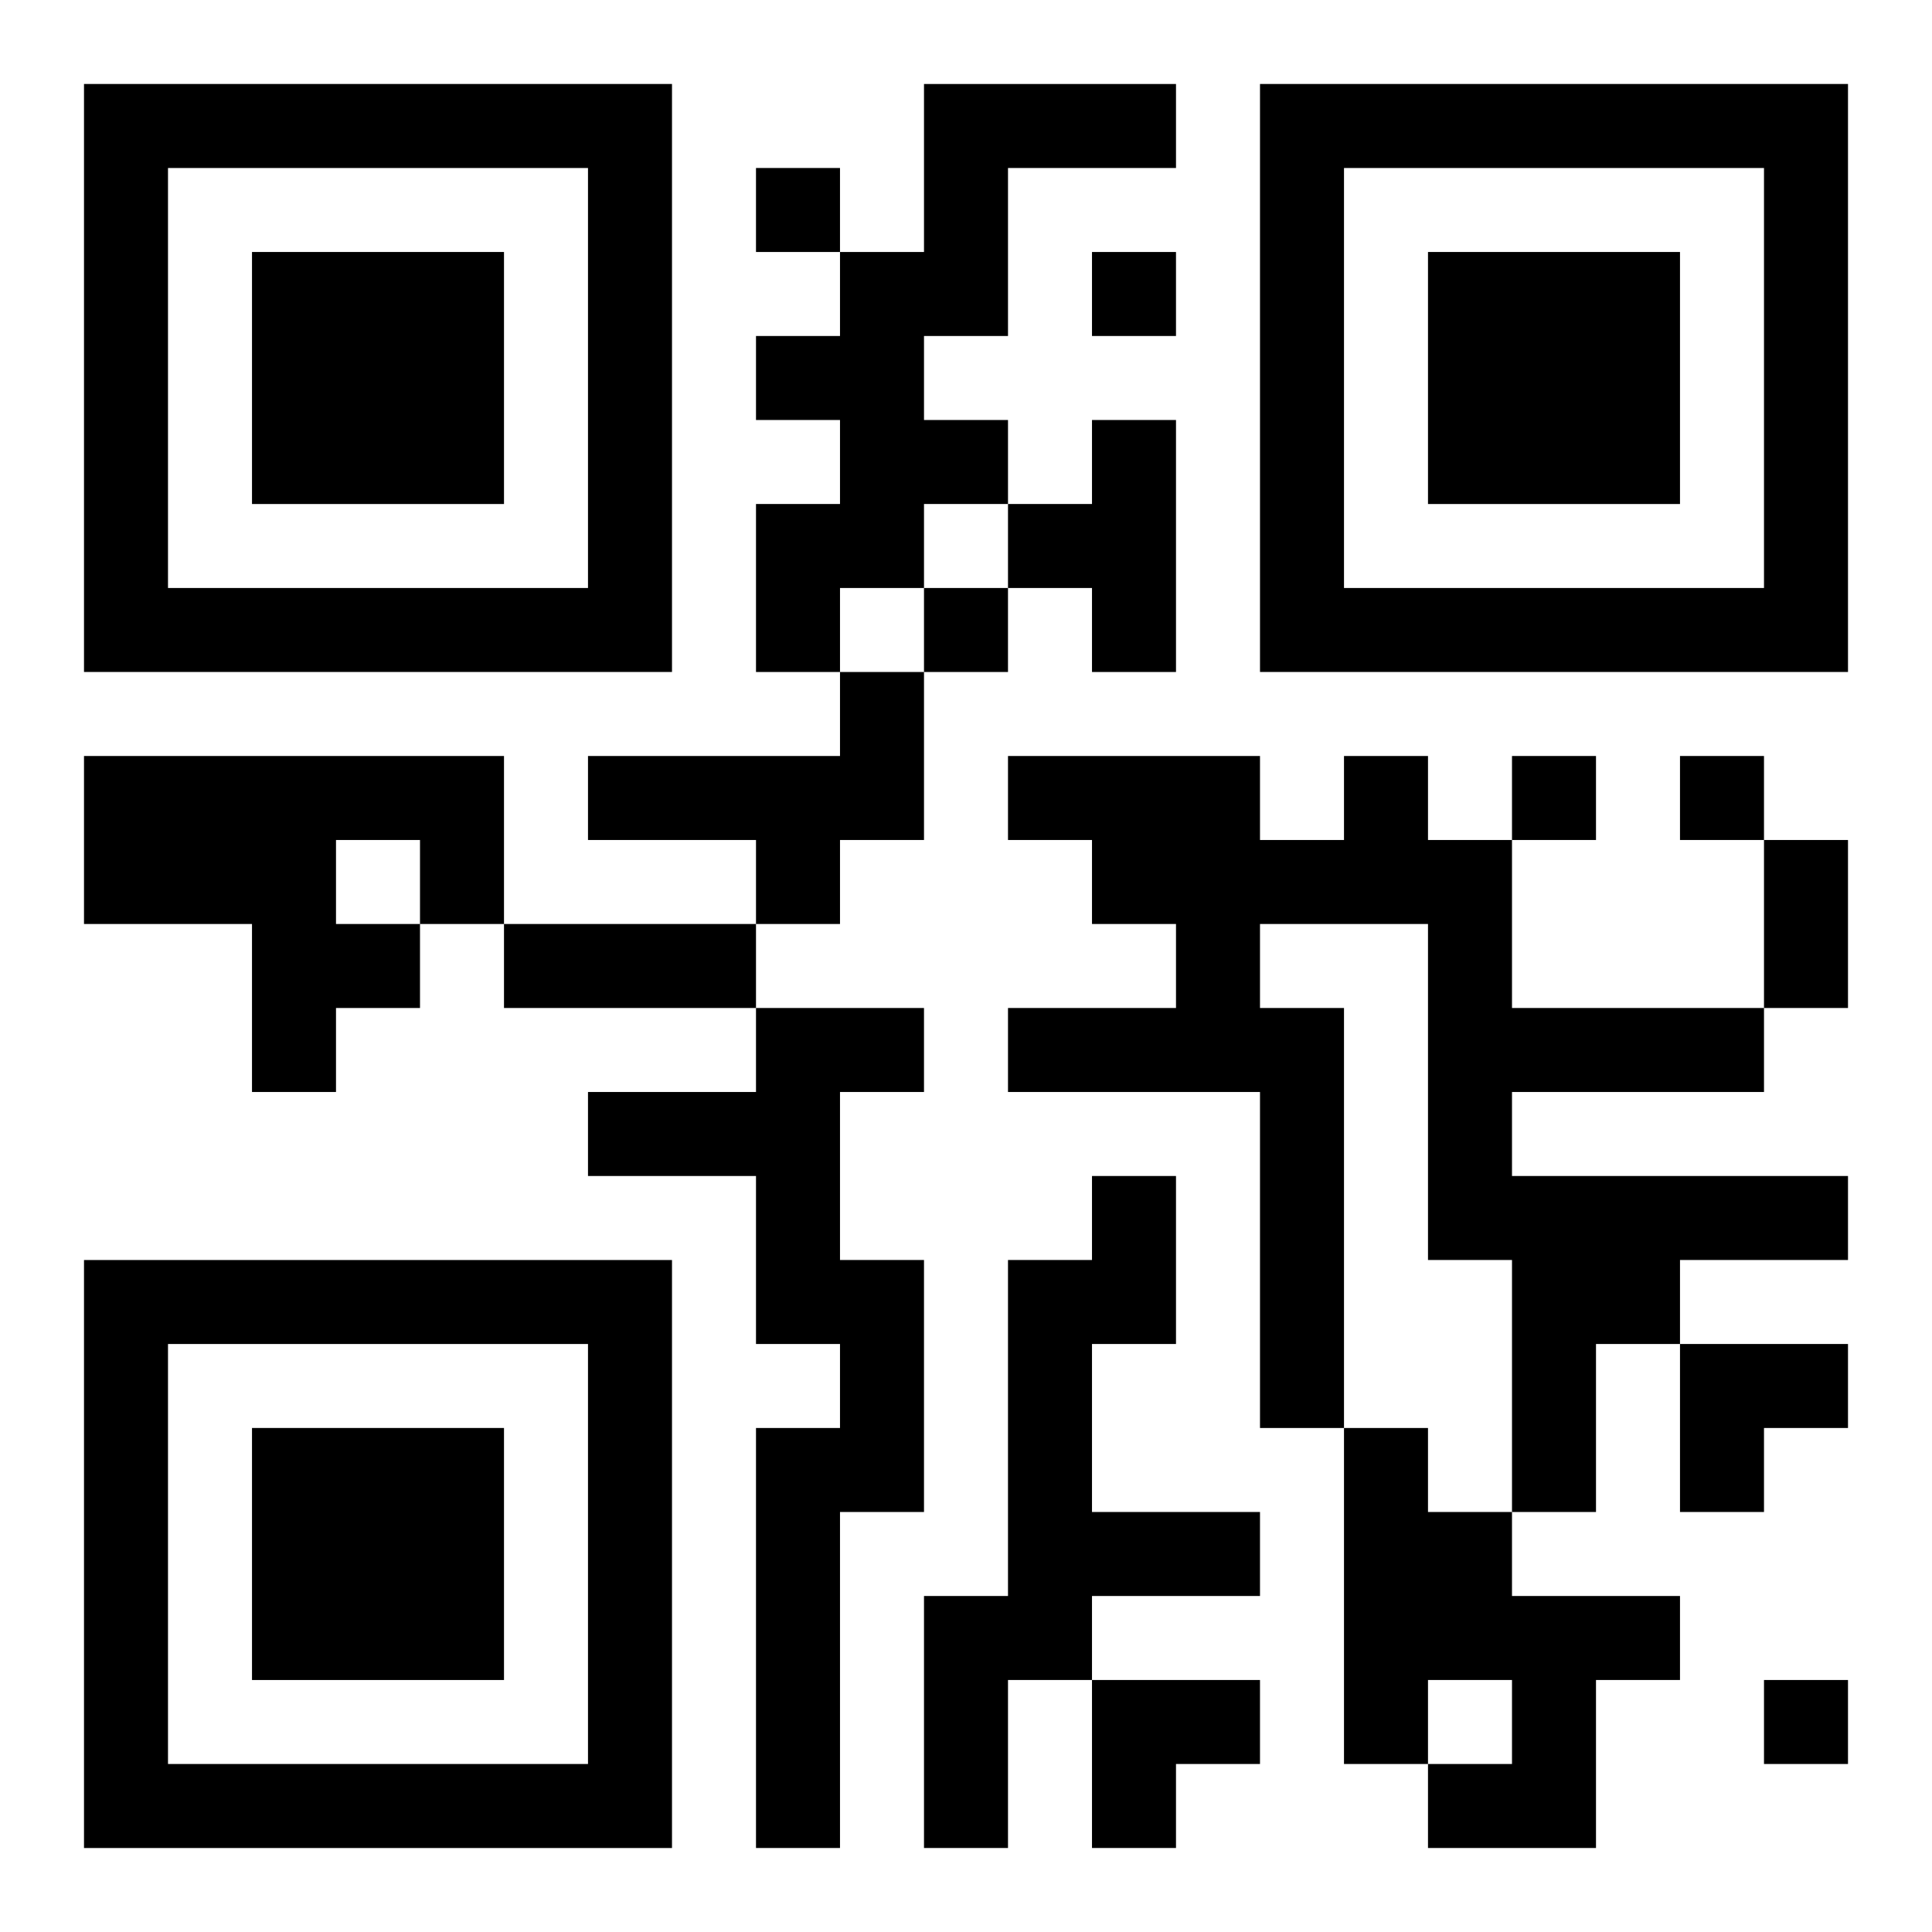
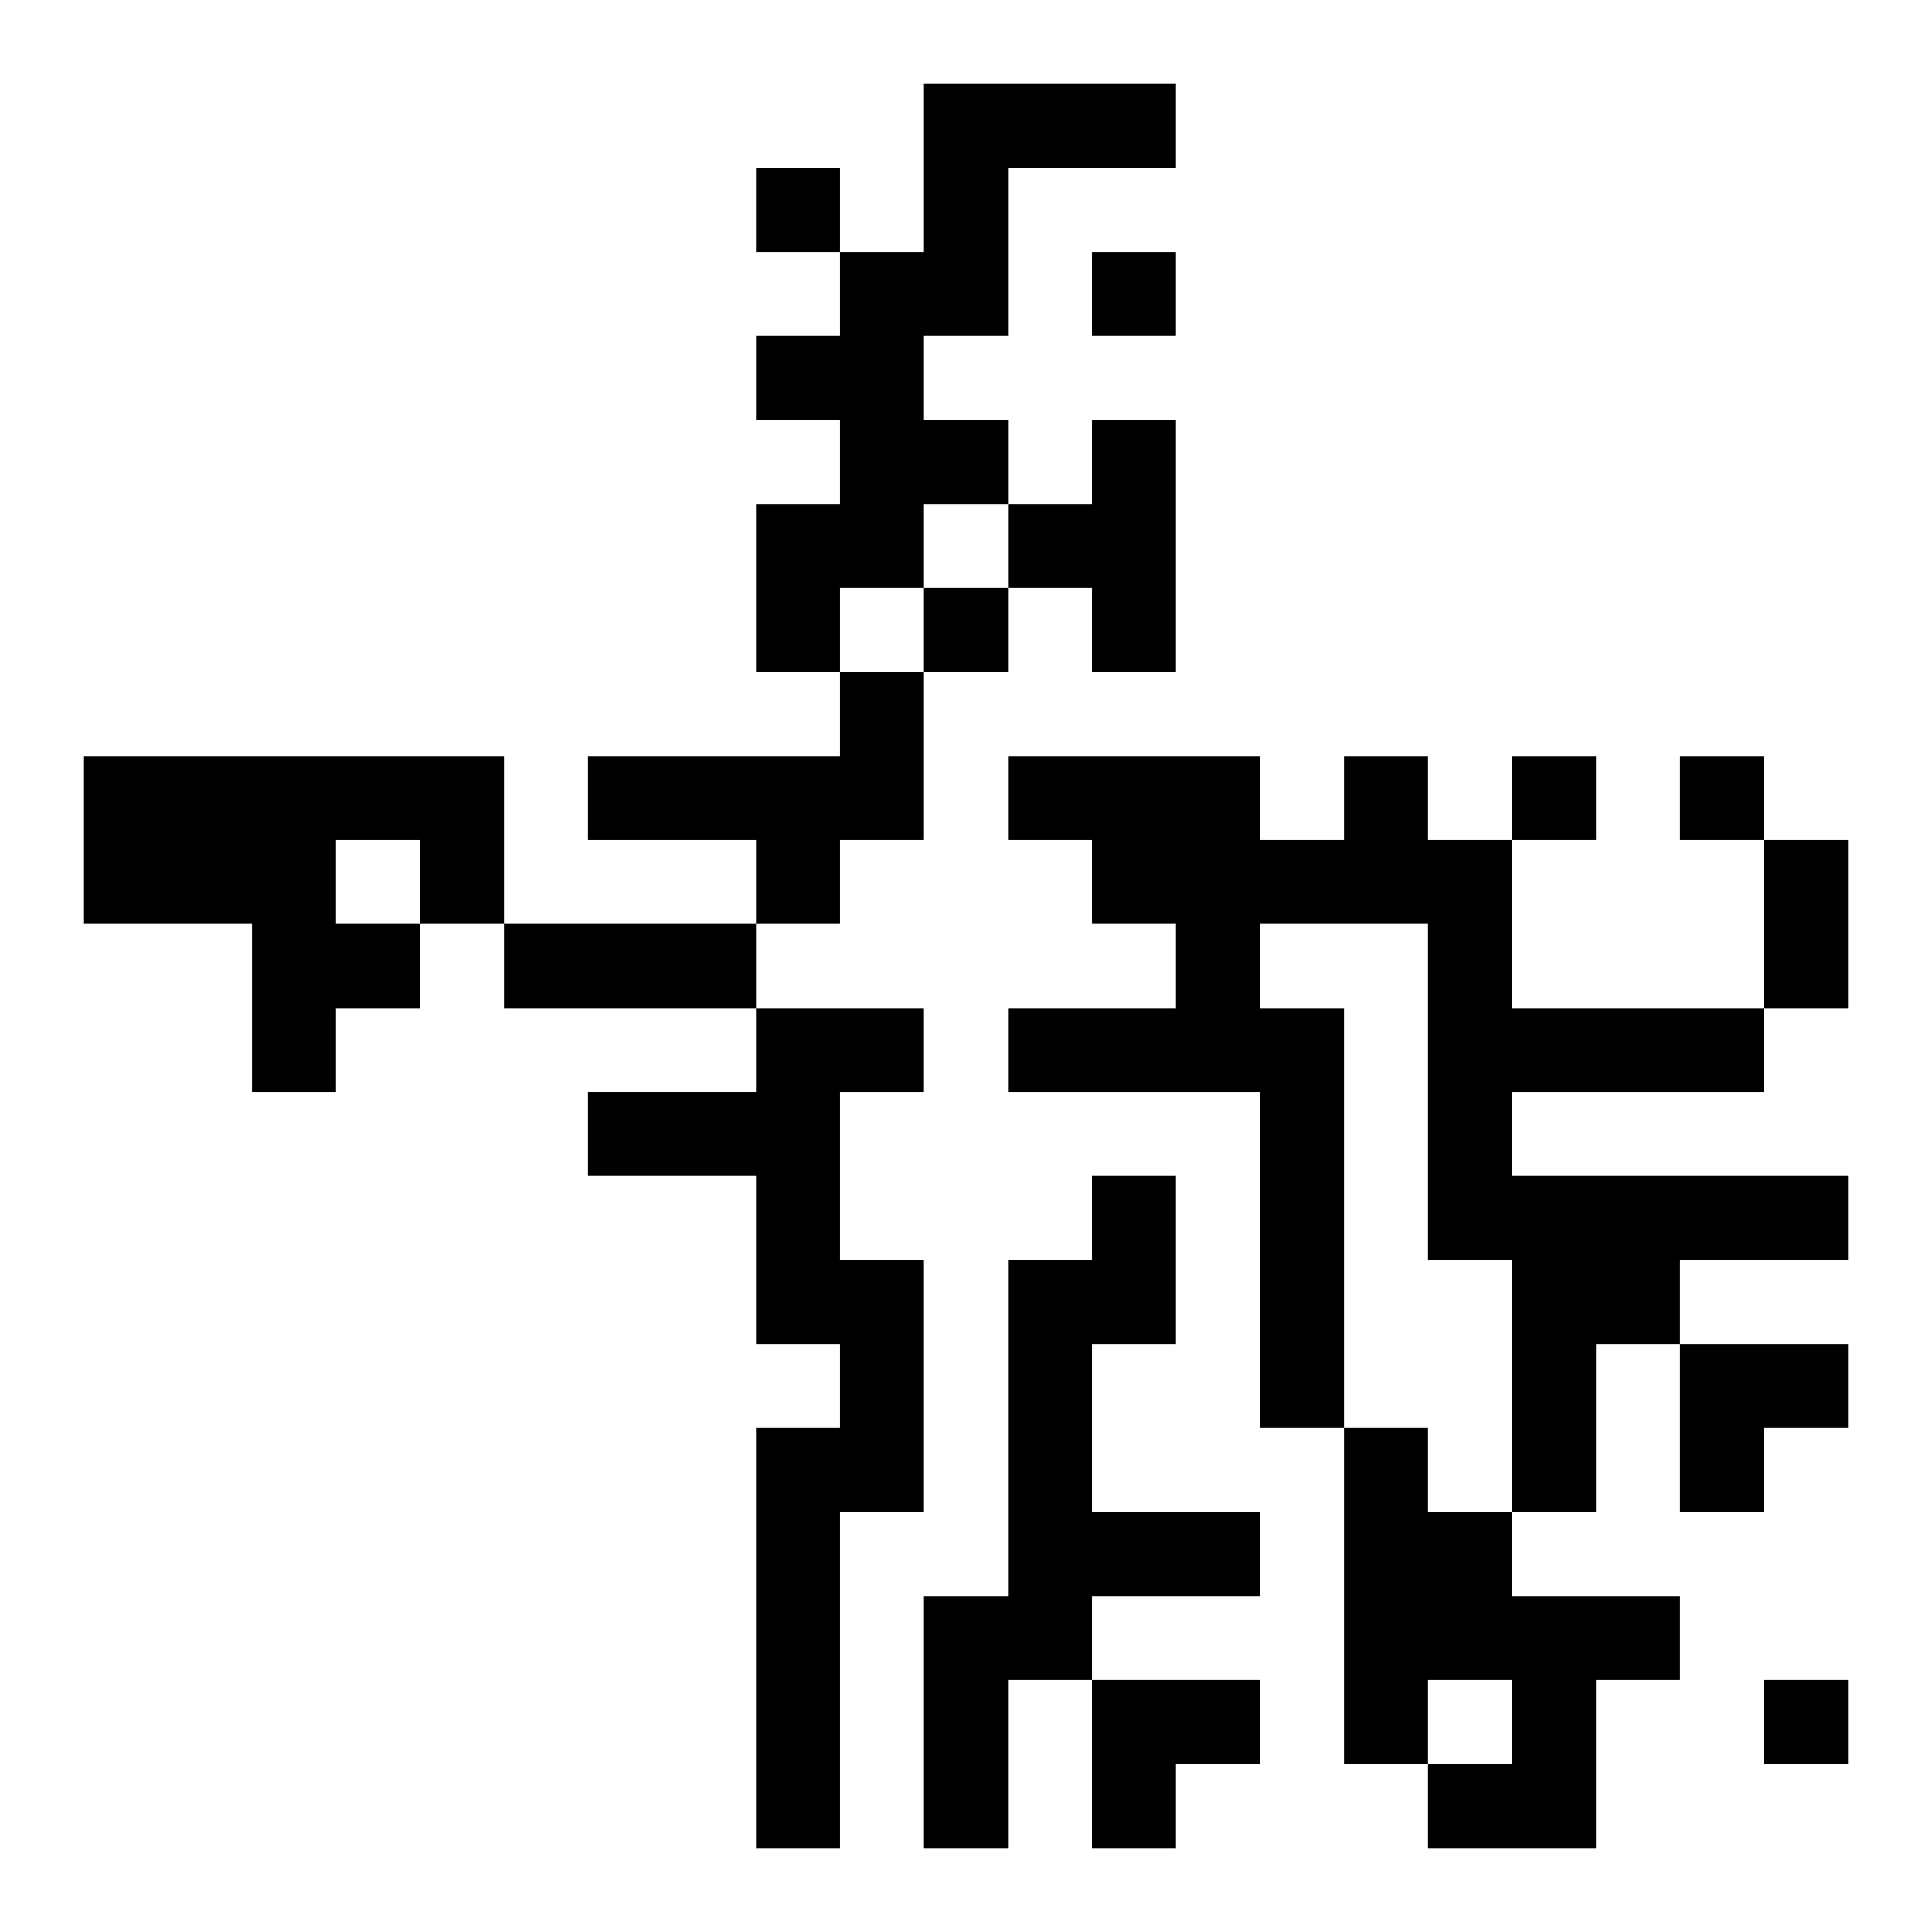
<svg xmlns="http://www.w3.org/2000/svg" xmlns:xlink="http://www.w3.org/1999/xlink" width="250" height="250" baseProfile="full" version="1.1" viewBox="-1 -1 23 23">
  <symbol id="a">
-     <path d="m0 7v7h7v-7h-7zm1 1h5v5h-5v-5zm1 1v3h3v-3h-3z" />
-   </symbol>
+     </symbol>
  <use y="-7" xlink:href="#a" />
  <use y="7" xlink:href="#a" />
  <use x="14" y="-7" xlink:href="#a" />
  <path d="m10 0h3v1h-2v2h-1v1h1v1h-1v1h-1v1h-1v-2h1v-1h-1v-1h1v-1h1v-2m2 4h1v3h-1v-1h-1v-1h1v-1m-3 3h1v2h-1v1h-1v-1h-2v-1h3v-1m-9 1h5v2h-1v1h-1v1h-1v-2h-2v-2m3 1v1h1v-1h-1m12-1h1v1h1v2h3v1h-3v1h4v1h-2v1h-1v2h-1v-3h-1v-4h-2v1h1v5h-1v-4h-3v-1h2v-1h-1v-1h-1v-1h3v1h1v-1m-7 3h2v1h-1v2h1v3h-1v4h-1v-5h1v-1h-1v-2h-2v-1h2v-1m4 2h1v2h-1v2h2v1h-2v1h-1v2h-1v-3h1v-4h1v-1m3 3h1v1h1v1h2v1h-1v2h-2v-1h1v-1h-1v1h-1v-4m-7-15v1h1v-1h-1m4 1v1h1v-1h-1m-2 4v1h1v-1h-1m7 2v1h1v-1h-1m2 0v1h1v-1h-1m1 11v1h1v-1h-1m0-10h1v2h-1v-2m-15 1h3v1h-3v-1m14 5h2v1h-1v1h-1zm-7 4h2v1h-1v1h-1z" />
</svg>